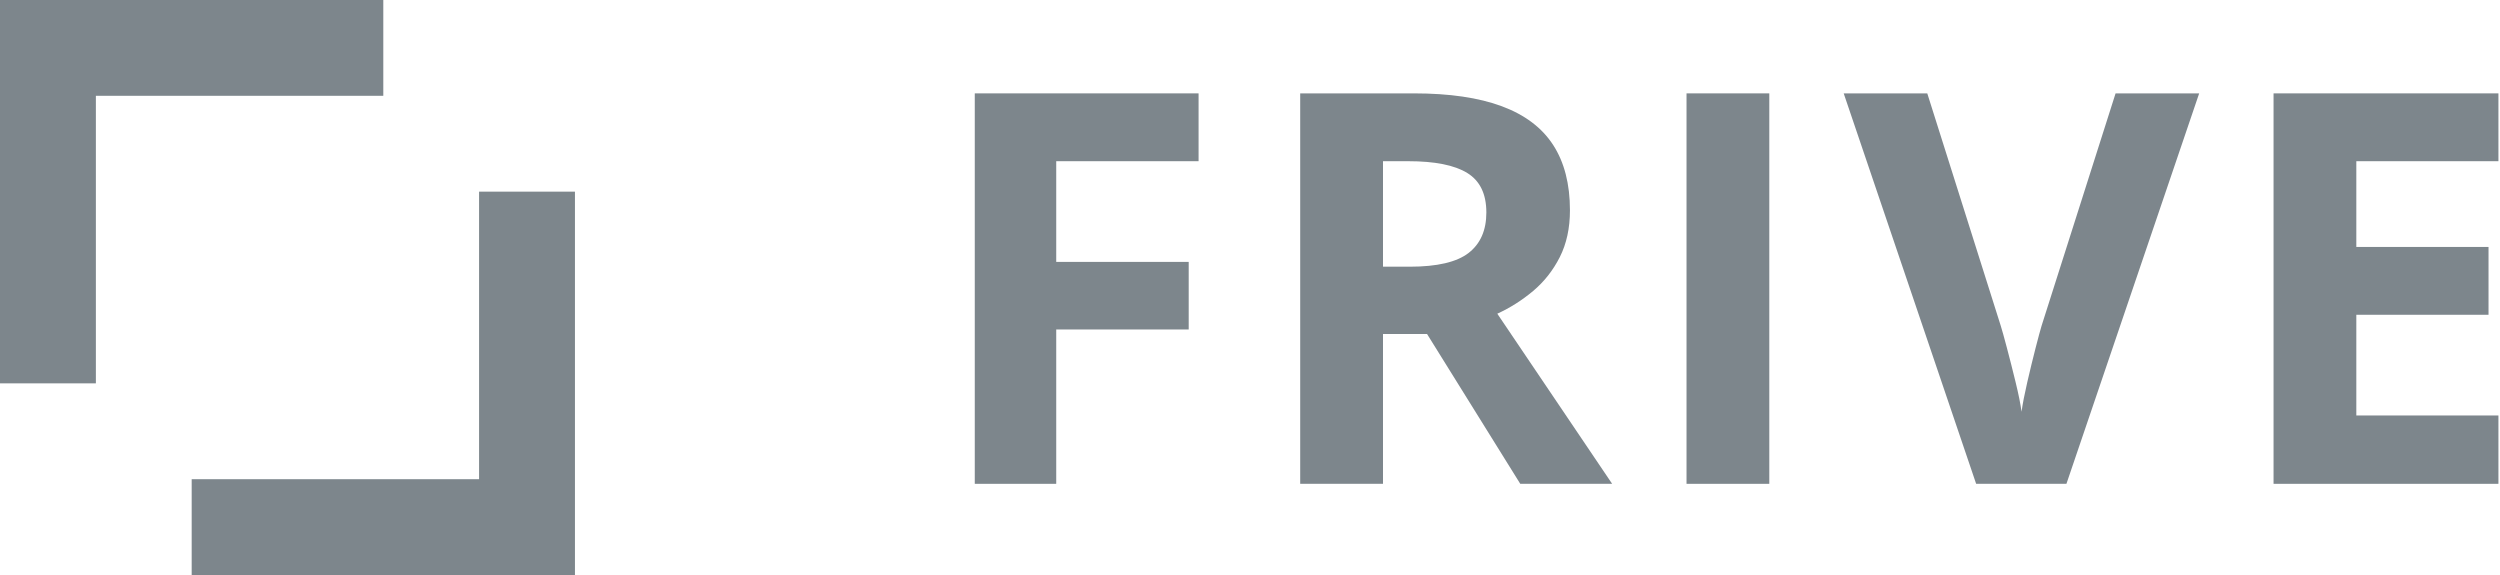
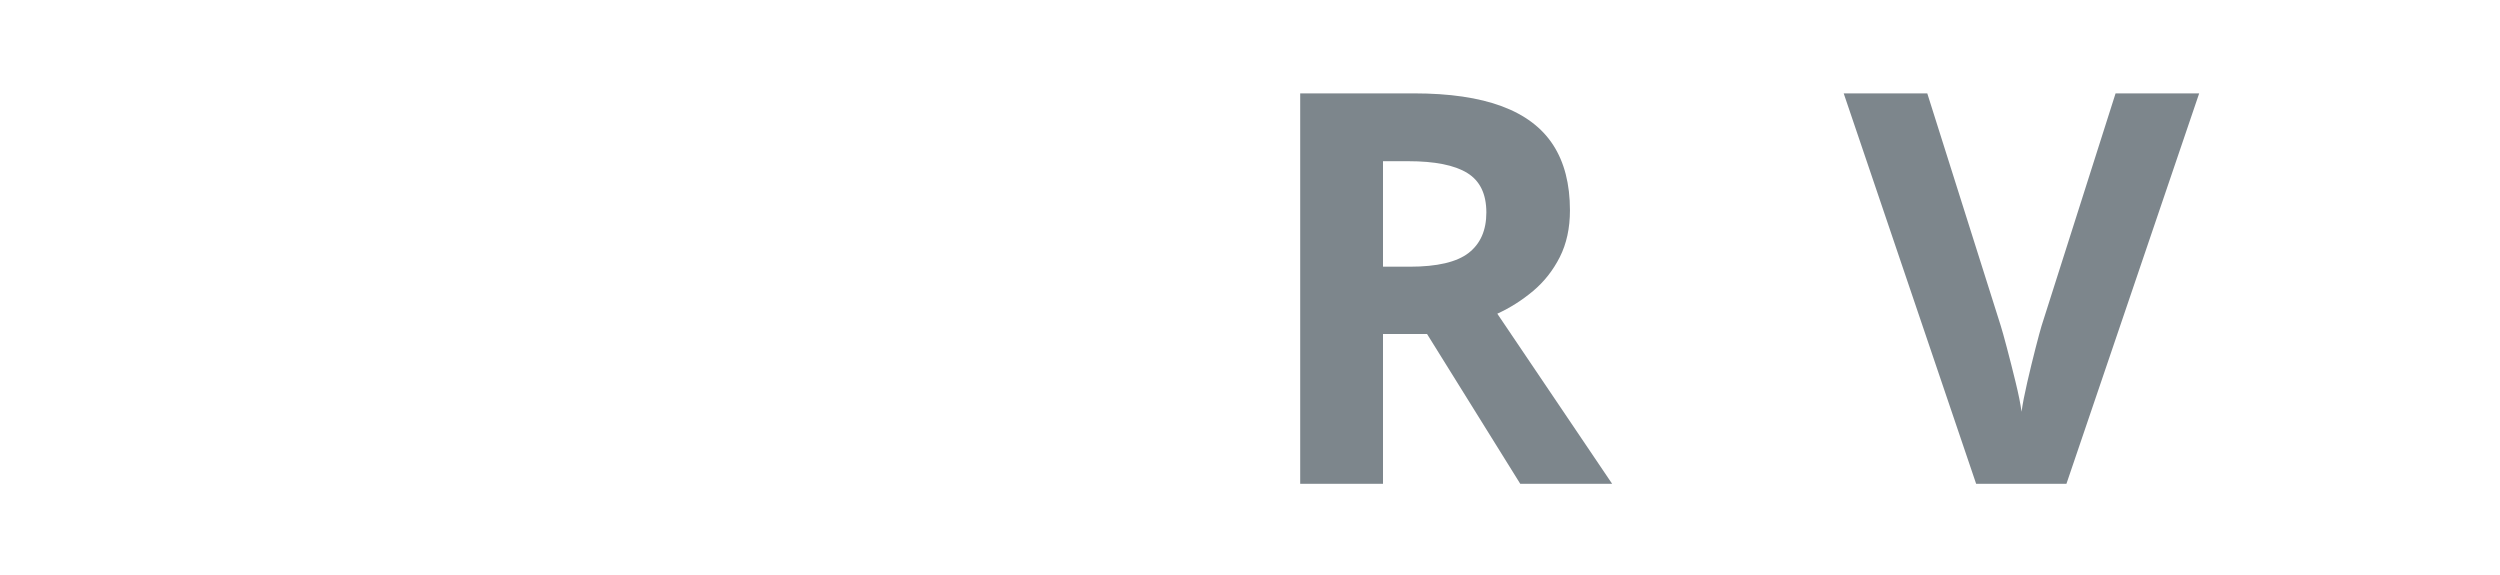
<svg xmlns="http://www.w3.org/2000/svg" width="100px" height="23px" viewBox="0 0 100 23" version="1.1">
  <title>frive-new</title>
  <g id="Page-1" stroke="none" stroke-width="1" fill="none" fill-rule="evenodd">
    <g id="frive-new" transform="translate(0, 0)" fill="#7D868C" fill-rule="nonzero">
-       <polygon id="Fill-1" points="0 0 0 15.334 3.835 15.334 3.835 3.832 15.332 3.832 15.332 0" />
-       <polygon id="Fill-2" points="19.163 7.666 19.163 19.168 7.667 19.168 7.667 23 22.998 23 22.998 7.666" />
      <g id="FRIVE" transform="translate(38.991, 3.735)">
-         <polygon id="Path" points="3.258 15.618 -5.97909571e-15 15.618 -5.97909571e-15 0 8.952 0 8.952 2.713 3.258 2.713 3.258 6.741 8.557 6.741 8.557 9.444 3.258 9.444" />
        <path d="M17.568,0 C18.985,0 20.155,0.171 21.077,0.513 C22,0.855 22.685,1.371 23.134,2.062 C23.582,2.753 23.807,3.625 23.807,4.679 C23.807,5.391 23.671,6.014 23.401,6.549 C23.13,7.083 22.774,7.535 22.333,7.905 C21.891,8.276 21.414,8.578 20.901,8.813 L25.495,15.618 L21.82,15.618 L18.091,9.625 L16.329,9.625 L16.329,15.618 L13.017,15.618 L13.017,0 L17.568,0 Z M17.333,2.713 L16.329,2.713 L16.329,6.933 L17.397,6.933 C18.494,6.933 19.279,6.75 19.753,6.383 C20.226,6.016 20.463,5.477 20.463,4.765 C20.463,4.024 20.208,3.497 19.699,3.184 C19.19,2.87 18.401,2.713 17.333,2.713 Z" id="Shape" />
-         <polygon id="Path" points="28.47 15.618 28.47 0 31.781 0 31.781 15.618" />
-         <path d="M48.976,0 L43.666,15.618 L40.055,15.618 L34.757,0 L38.1,0 L41.038,9.294 C41.088,9.451 41.17,9.745 41.284,10.175 C41.398,10.606 41.514,11.062 41.631,11.543 C41.749,12.024 41.829,12.421 41.871,12.734 C41.914,12.421 41.991,12.025 42.101,11.548 C42.211,11.071 42.322,10.617 42.432,10.186 C42.543,9.755 42.623,9.458 42.673,9.294 L45.632,0 L48.976,0 Z" id="Path" />
-         <polygon id="Path" points="60.946 15.618 51.951 15.618 51.951 0 60.946 0 60.946 2.713 55.262 2.713 55.262 6.143 60.55 6.143 60.55 8.856 55.262 8.856 55.262 12.884 60.946 12.884" />
+         <path d="M48.976,0 L43.666,15.618 L40.055,15.618 L34.757,0 L38.1,0 L41.038,9.294 C41.088,9.451 41.17,9.745 41.284,10.175 C41.398,10.606 41.514,11.062 41.631,11.543 C41.749,12.024 41.829,12.421 41.871,12.734 C41.914,12.421 41.991,12.025 42.101,11.548 C42.211,11.071 42.322,10.617 42.432,10.186 C42.543,9.755 42.623,9.458 42.673,9.294 L45.632,0 L48.976,0 " id="Path" />
      </g>
    </g>
  </g>
</svg>